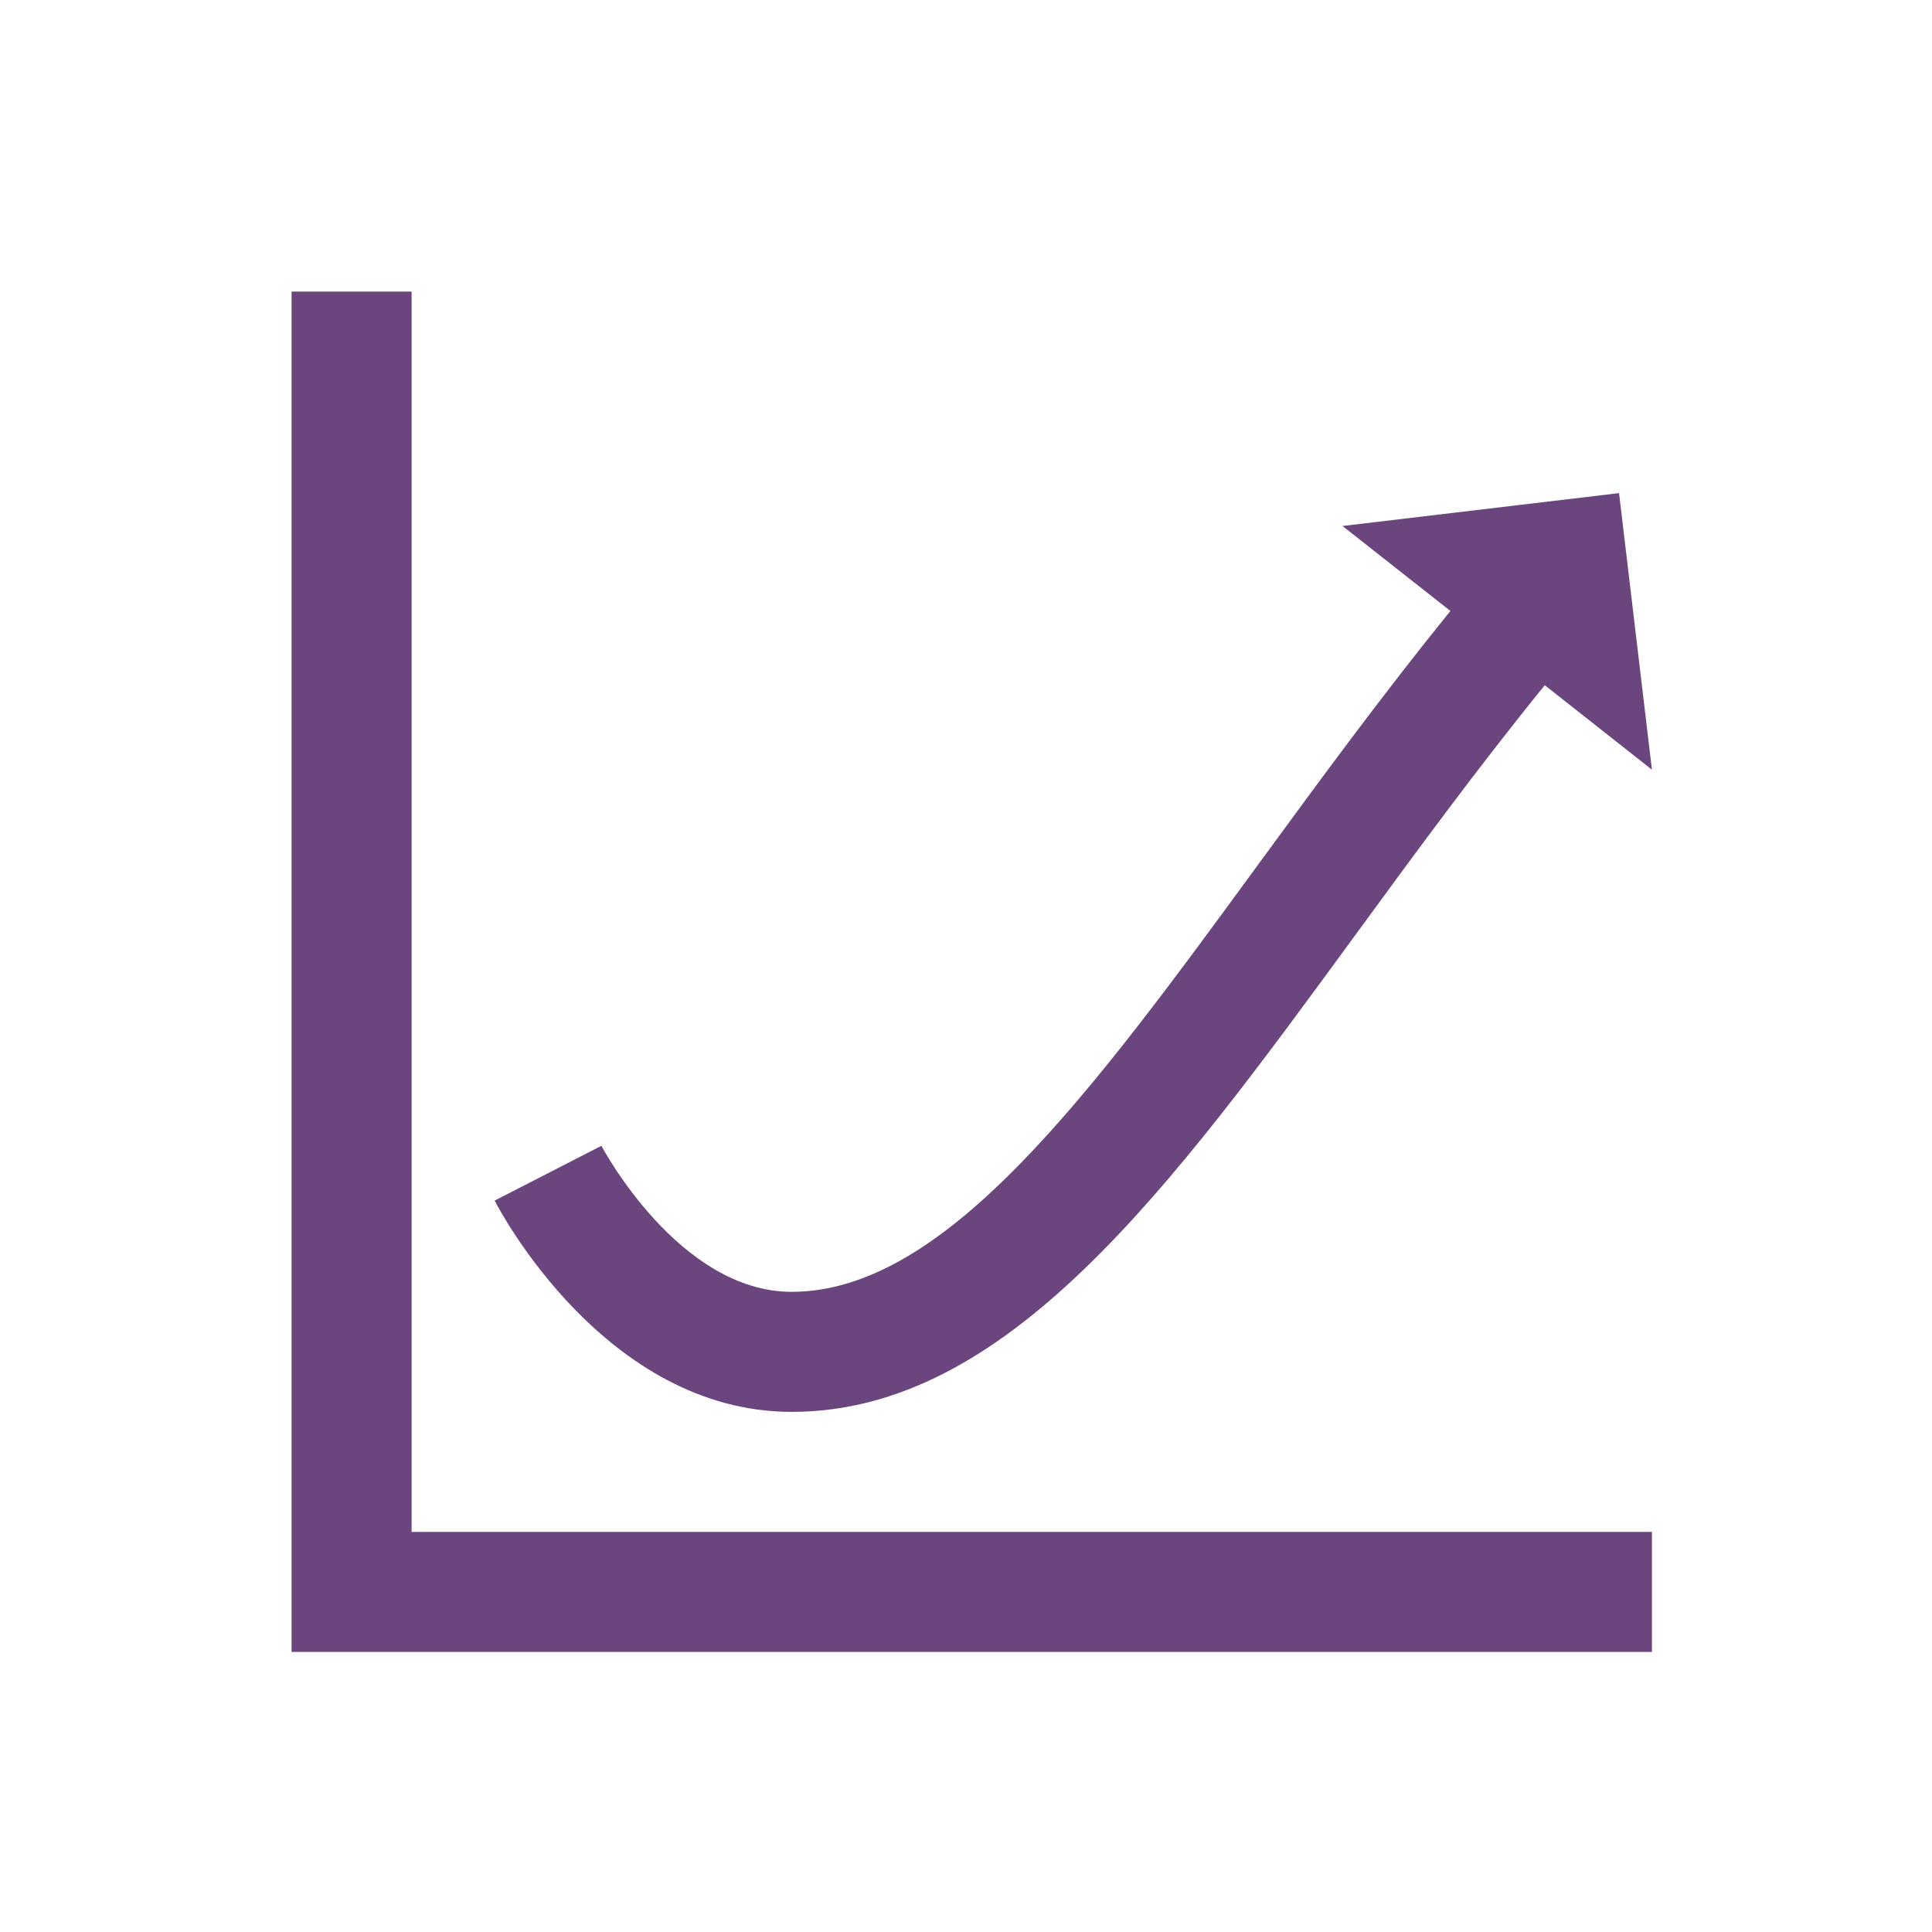
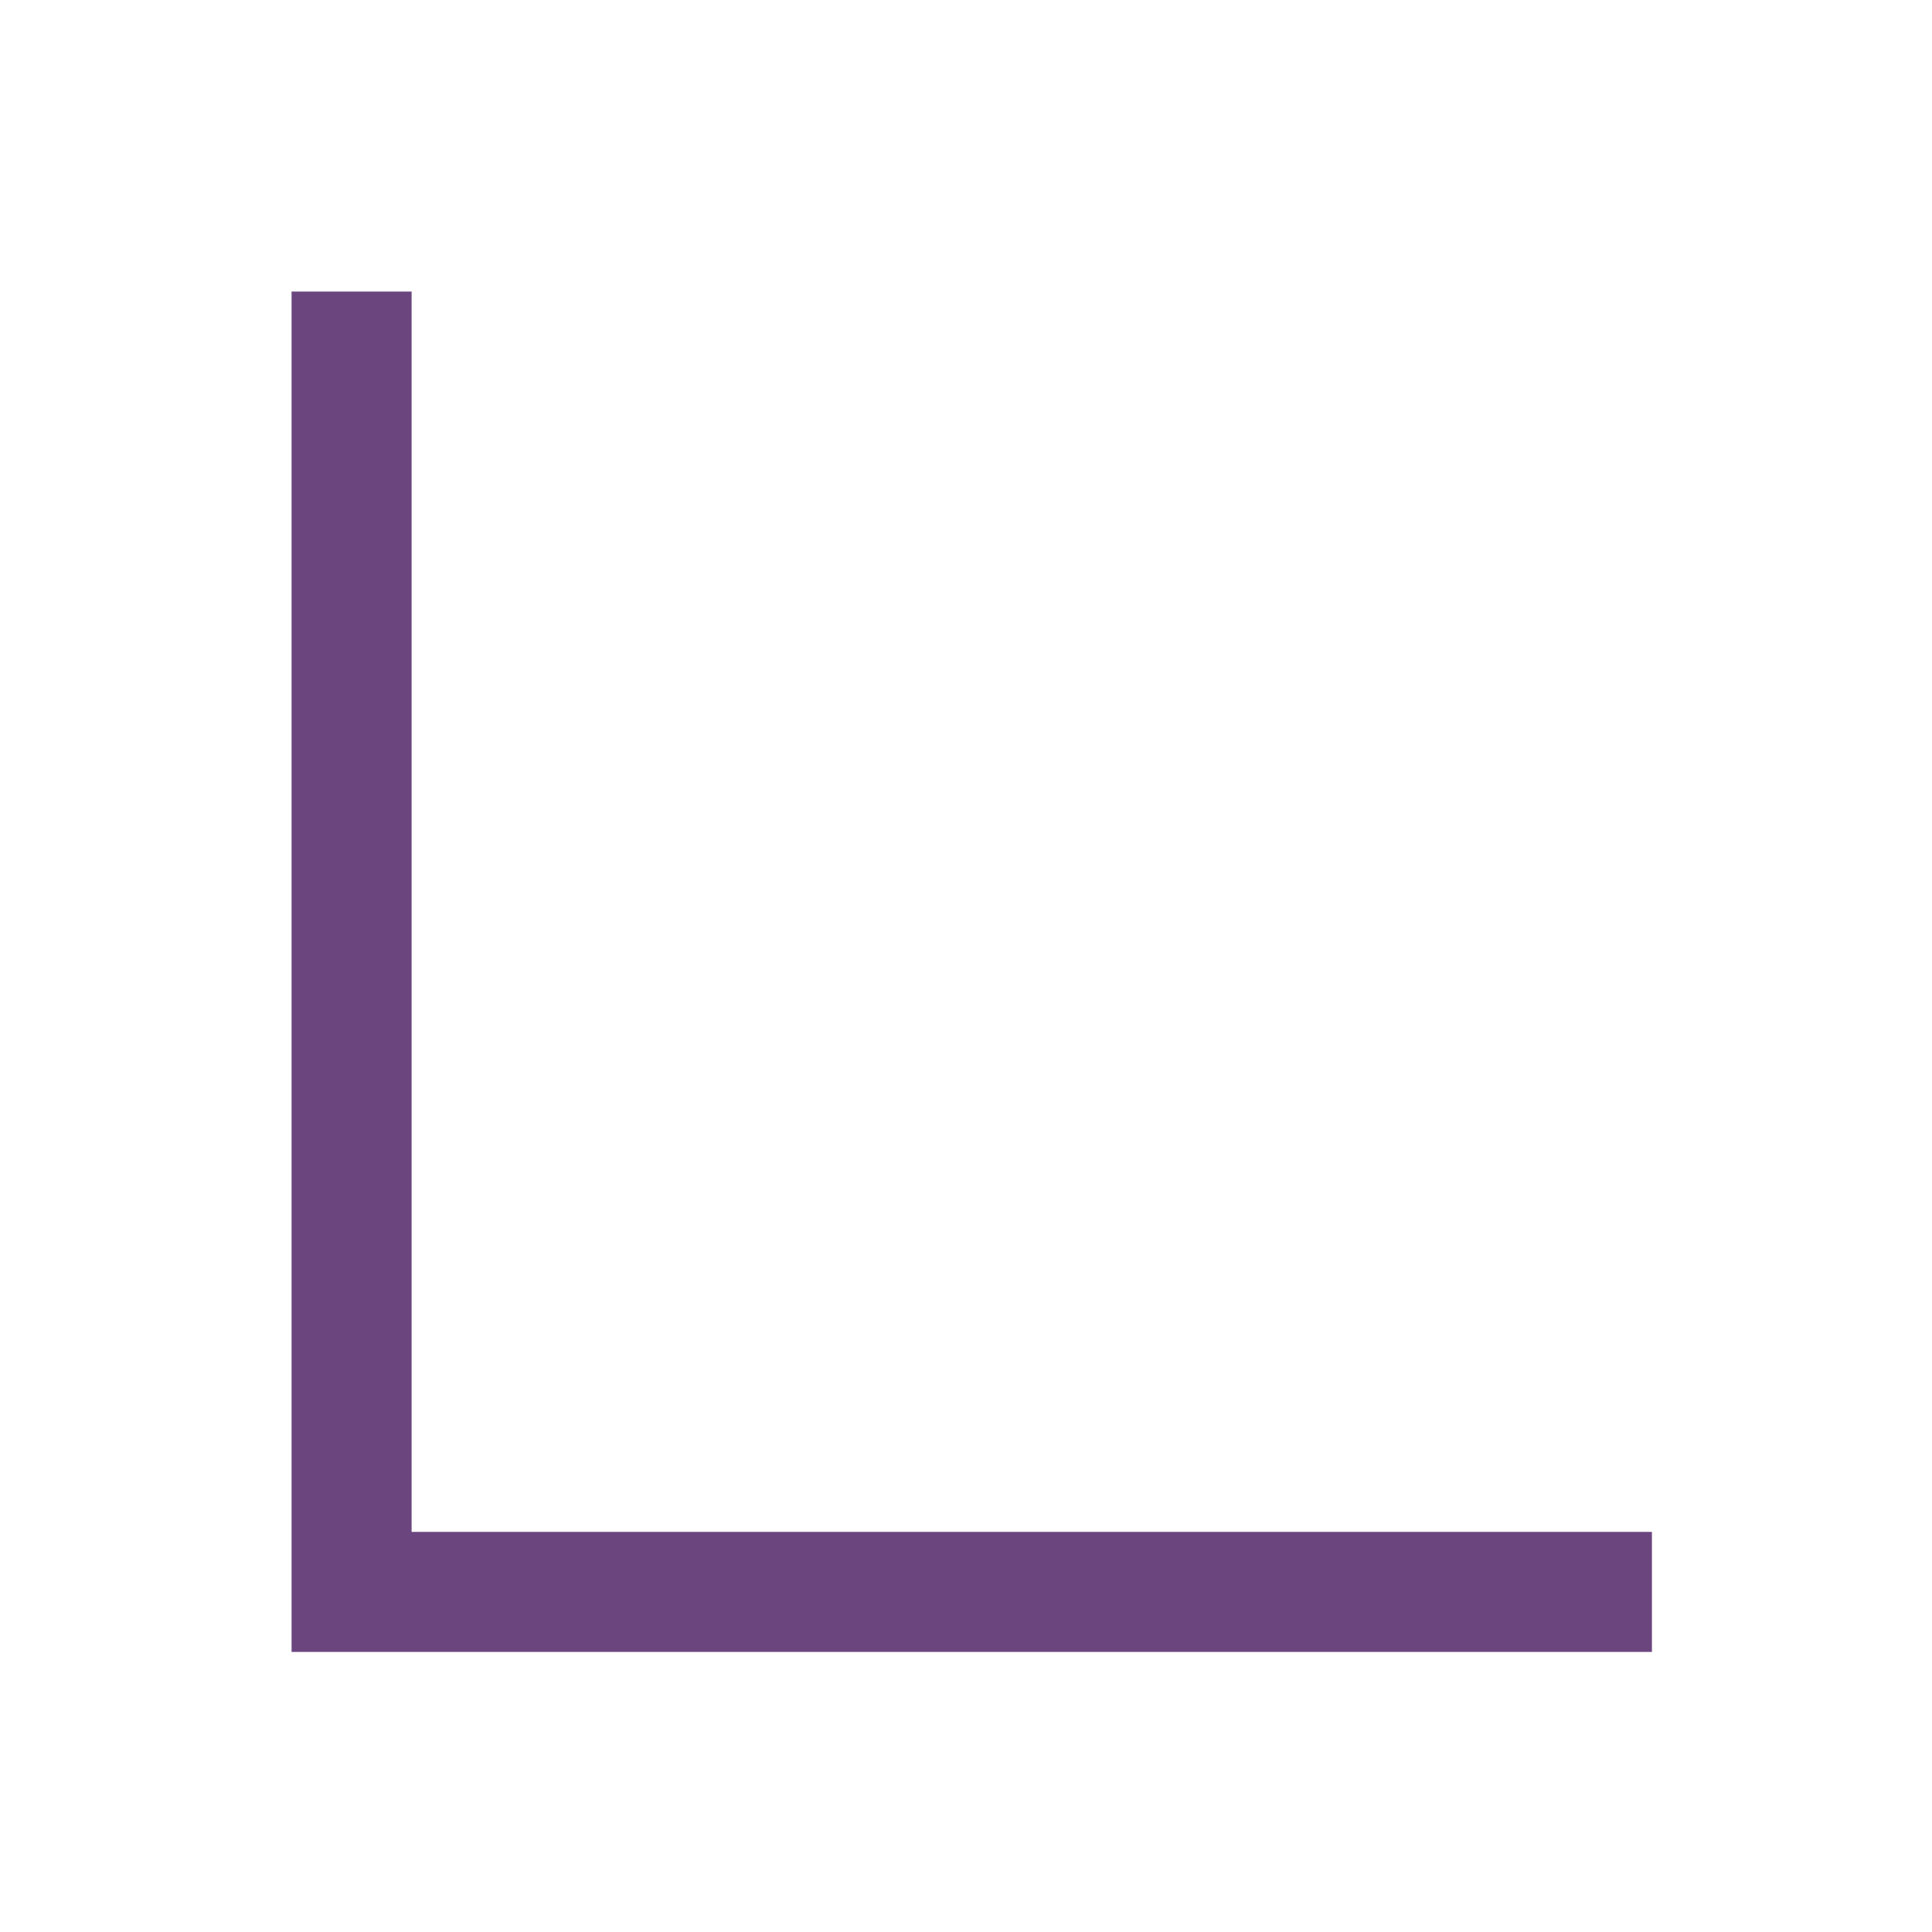
<svg xmlns="http://www.w3.org/2000/svg" width="168" height="168" xml:space="preserve">
  <g transform="translate(-460 -45)">
    <g>
      <g>
        <g>
          <g>
            <path d="M495.792 70.354 485.354 70.354 485.354 188.646 603.646 188.646 603.646 178.208 495.792 178.208 495.792 70.354Z" fill="#6B467E" fill-rule="nonzero" fill-opacity="1" />
-             <path d="M528.844 167.771C547.549 167.771 561.649 148.479 577.975 126.143 583.155 119.056 588.515 111.744 594.327 104.584L603.646 111.93 600.788 87.88 576.738 90.739 586.12 98.127C580.193 105.449 574.777 112.831 569.548 119.983 554.901 140.026 542.251 157.333 528.844 157.333 519.026 157.333 512.356 144.756 512.297 144.634L503.013 149.401C503.399 150.161 512.629 167.771 528.844 167.771Z" fill="#6B467E" fill-rule="nonzero" fill-opacity="1" />
          </g>
        </g>
      </g>
    </g>
  </g>
</svg>